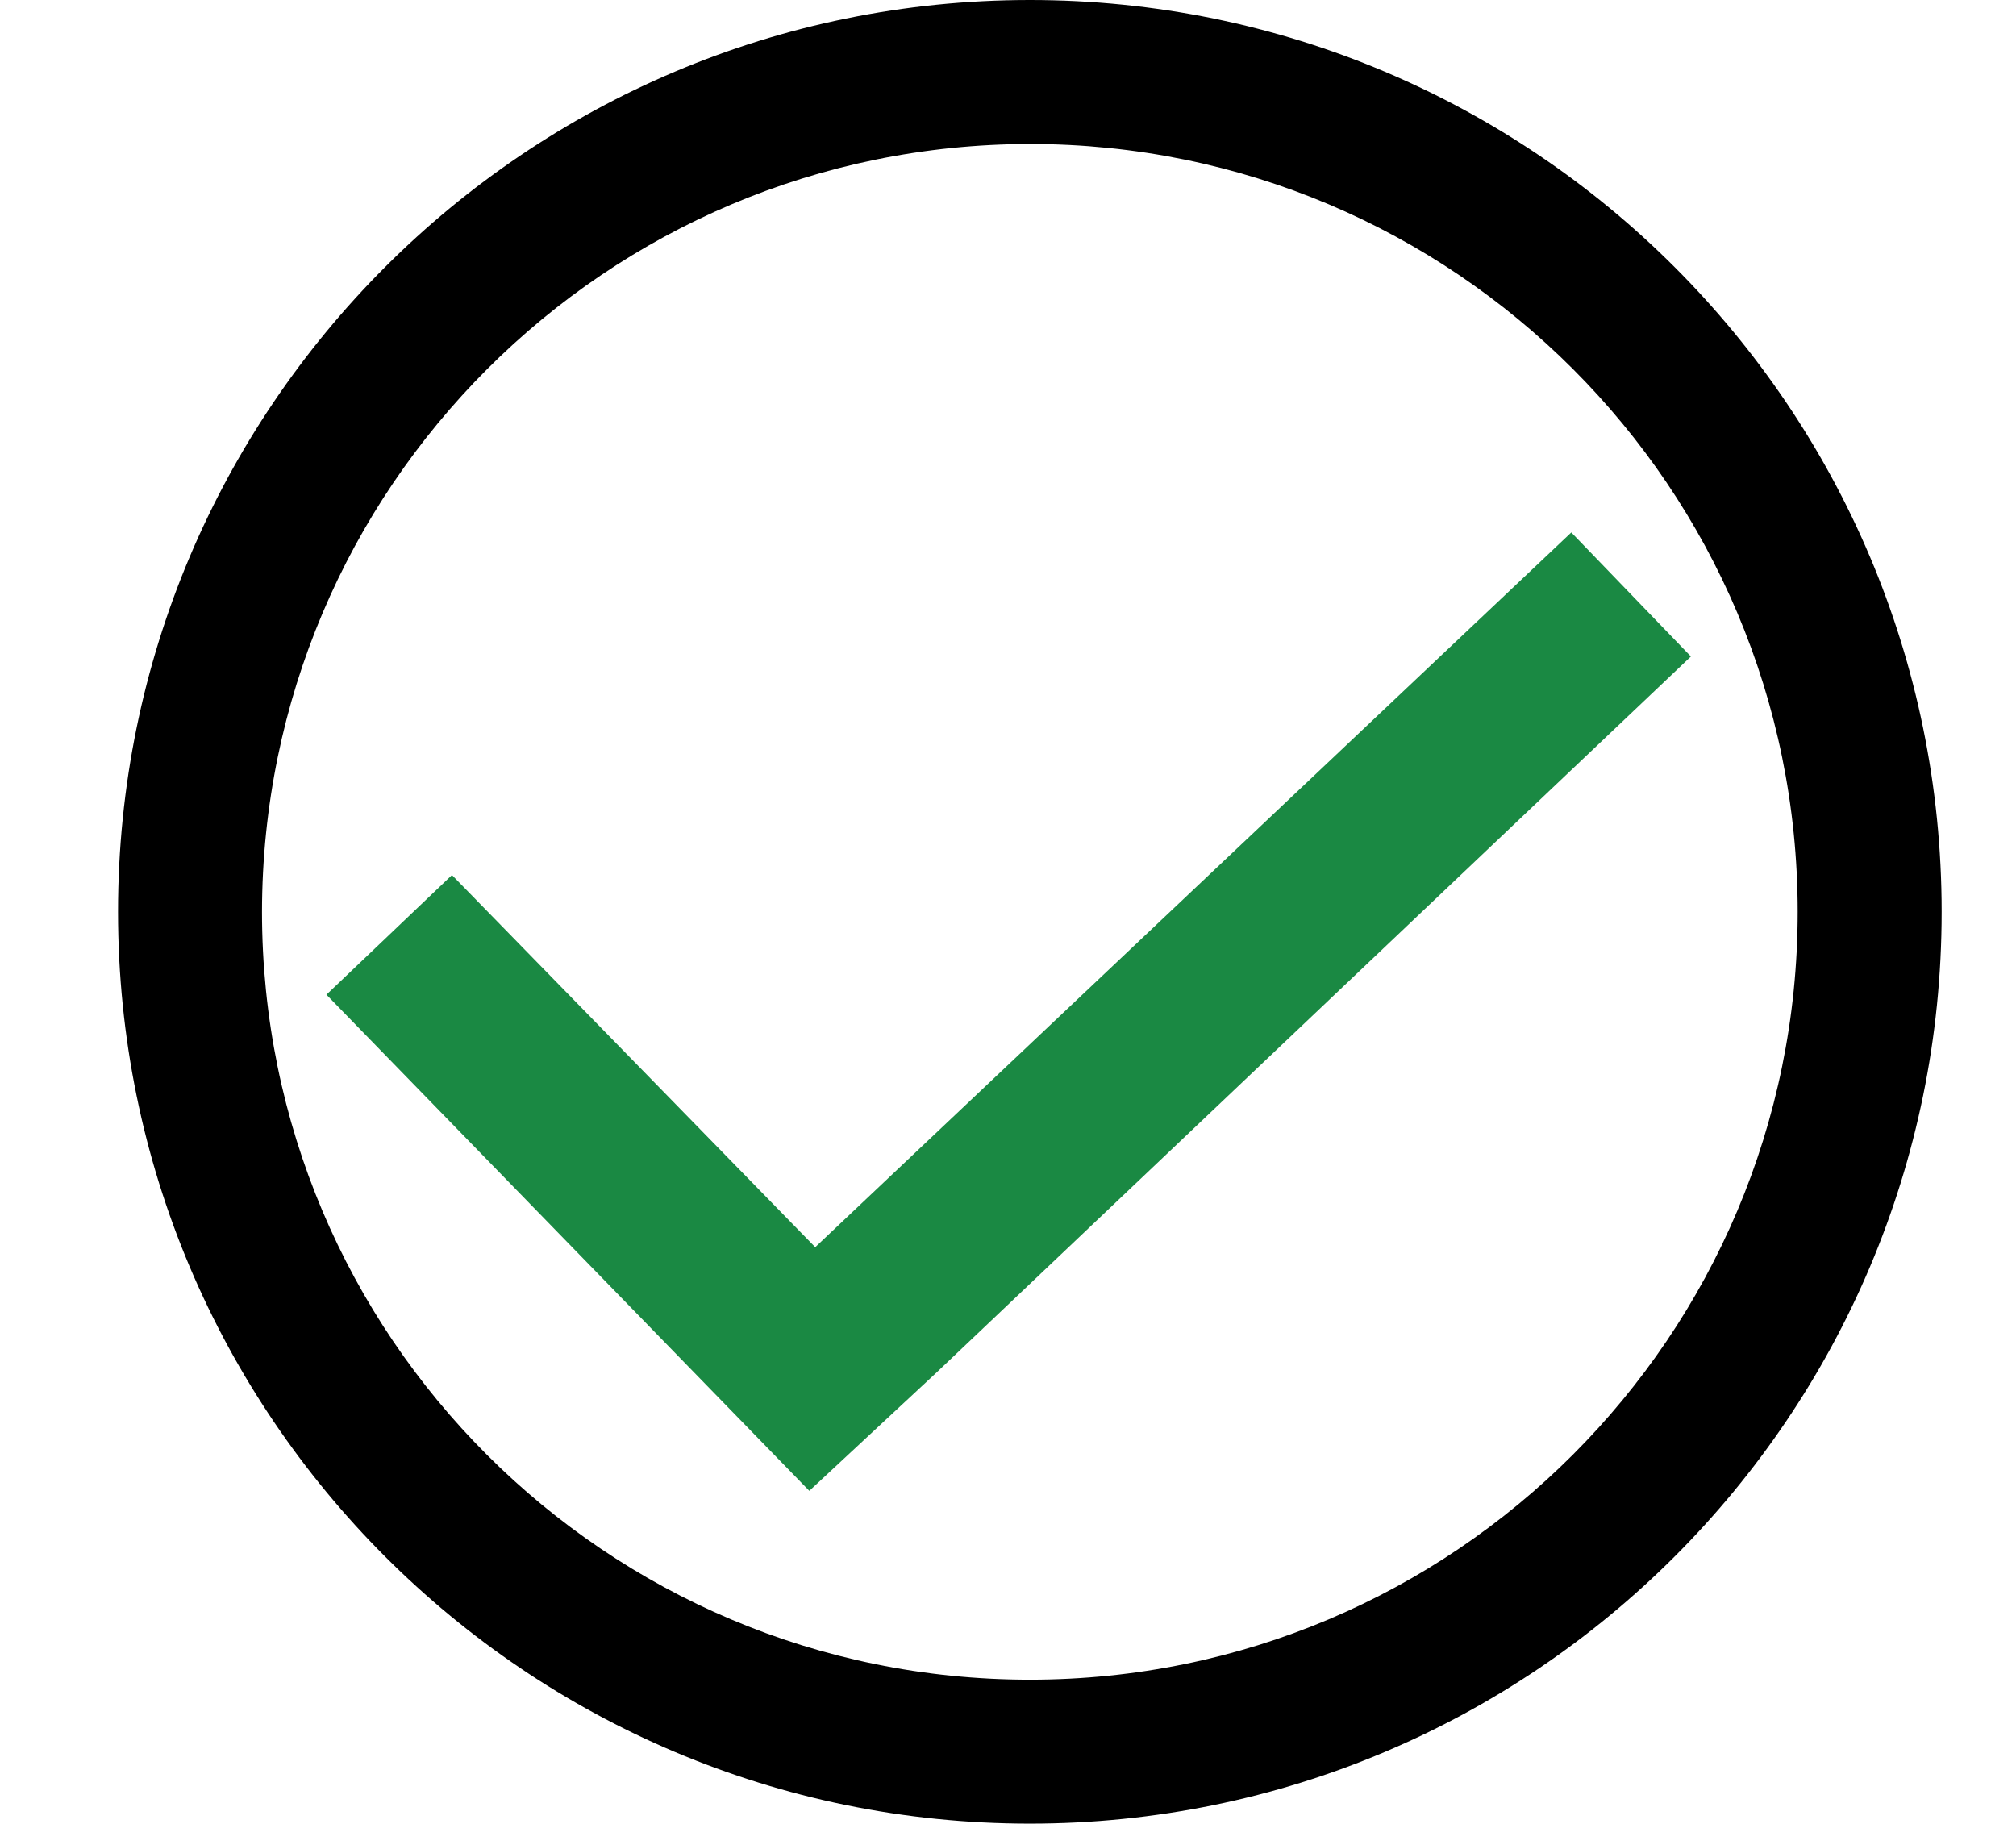
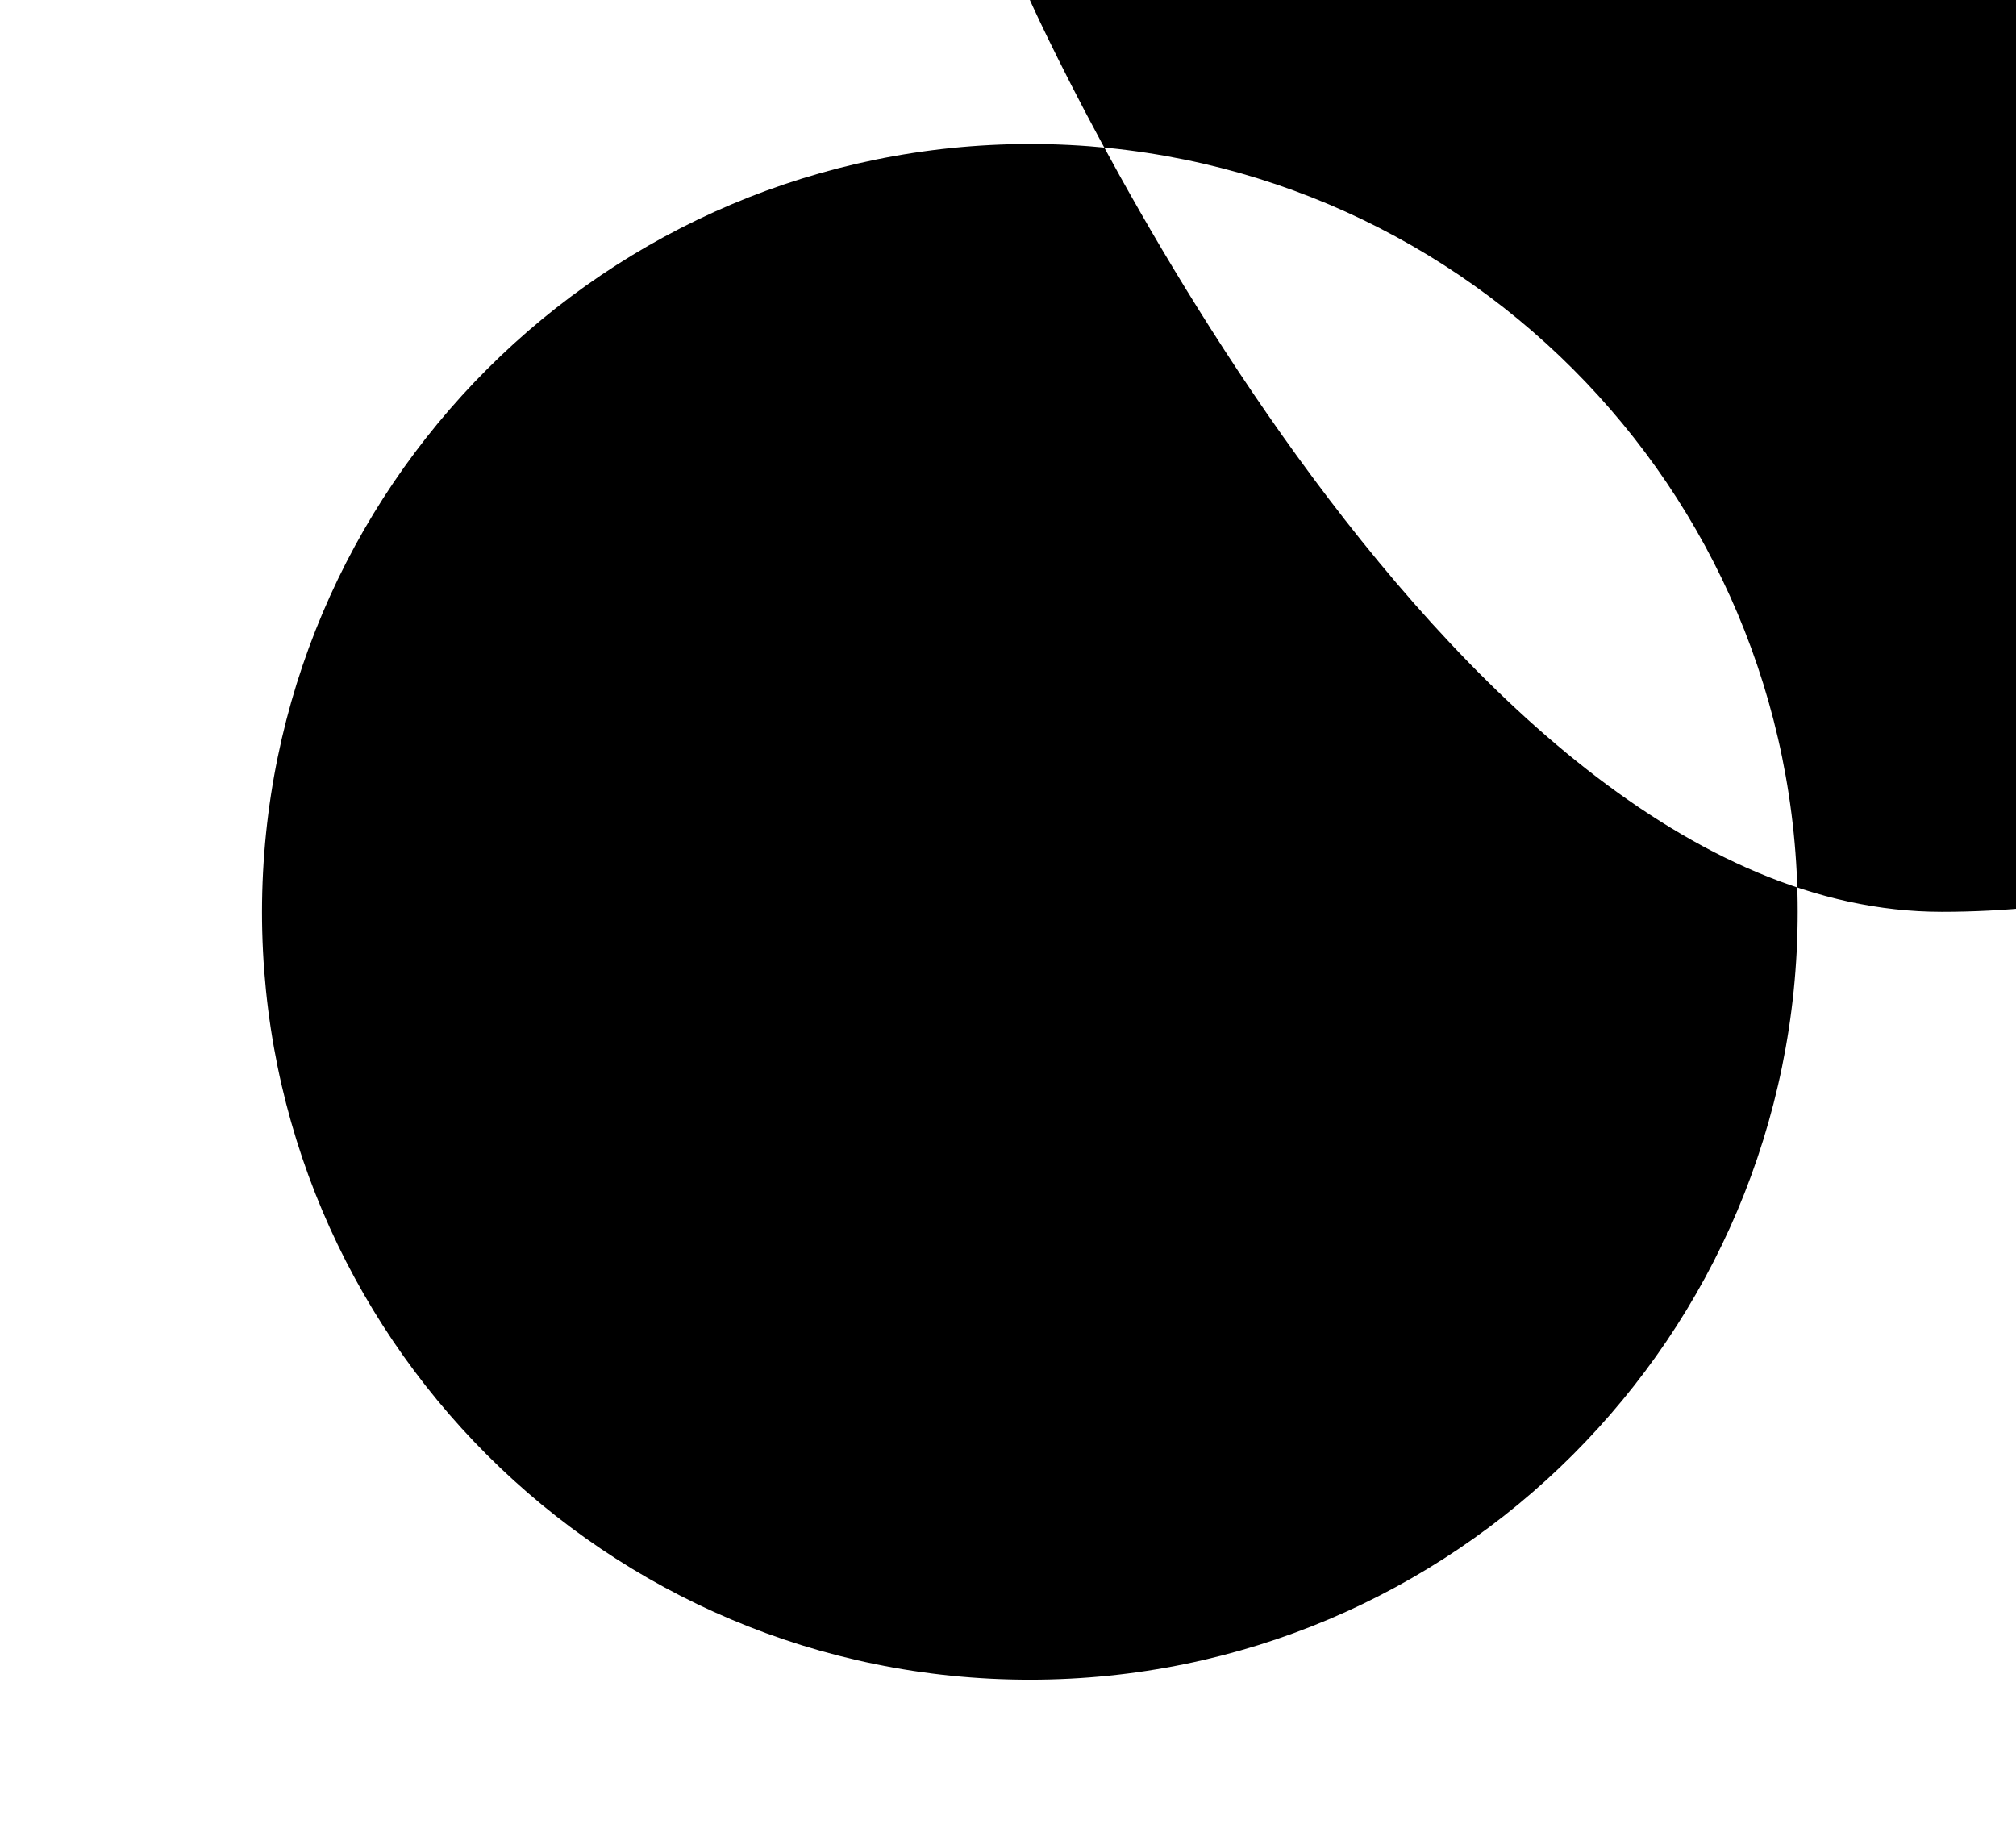
<svg xmlns="http://www.w3.org/2000/svg" id="Layer_2" data-name="Layer 2" viewBox="0 0 93.12 84.238">
  <defs>
    <style> .cls-1 { fill: #1a8943; filter: url(#outer-glow-1); } </style>
    <filter id="outer-glow-1" filterUnits="userSpaceOnUse">
      <feOffset dx="0" dy="0" />
      <feGaussianBlur result="blur" stdDeviation="5" />
      <feFlood flood-color="#9dcb3b" flood-opacity=".75" />
      <feComposite in2="blur" operator="in" />
      <feComposite in="SourceGraphic" />
    </filter>
  </defs>
  <g id="Layer_1-2" data-name="Layer 1">
    <g>
-       <path d="m47.569,6.651c19.588,0,35.467,15.88,35.467,35.469s-15.879,35.469-35.467,35.469c-19.588,0-35.467-15.88-35.467-35.469.022-19.58,15.888-35.447,35.467-35.469m0-6.651C24.308,0,5.452,18.857,5.452,42.119s18.857,42.119,42.117,42.119c23.261,0,42.117-18.857,42.117-42.119S70.83,0,47.569,0h0Z" />
-       <polygon class="cls-1" points="72.579 24.595 37.656 57.61 20.876 40.421 15.078 45.946 37.383 68.866 43.249 63.409 78.104 30.325 72.579 24.595 72.579 24.595" />
+       <path d="m47.569,6.651c19.588,0,35.467,15.88,35.467,35.469s-15.879,35.469-35.467,35.469c-19.588,0-35.467-15.88-35.467-35.469.022-19.58,15.888-35.447,35.467-35.469m0-6.651s18.857,42.119,42.117,42.119c23.261,0,42.117-18.857,42.117-42.119S70.83,0,47.569,0h0Z" />
    </g>
  </g>
</svg>